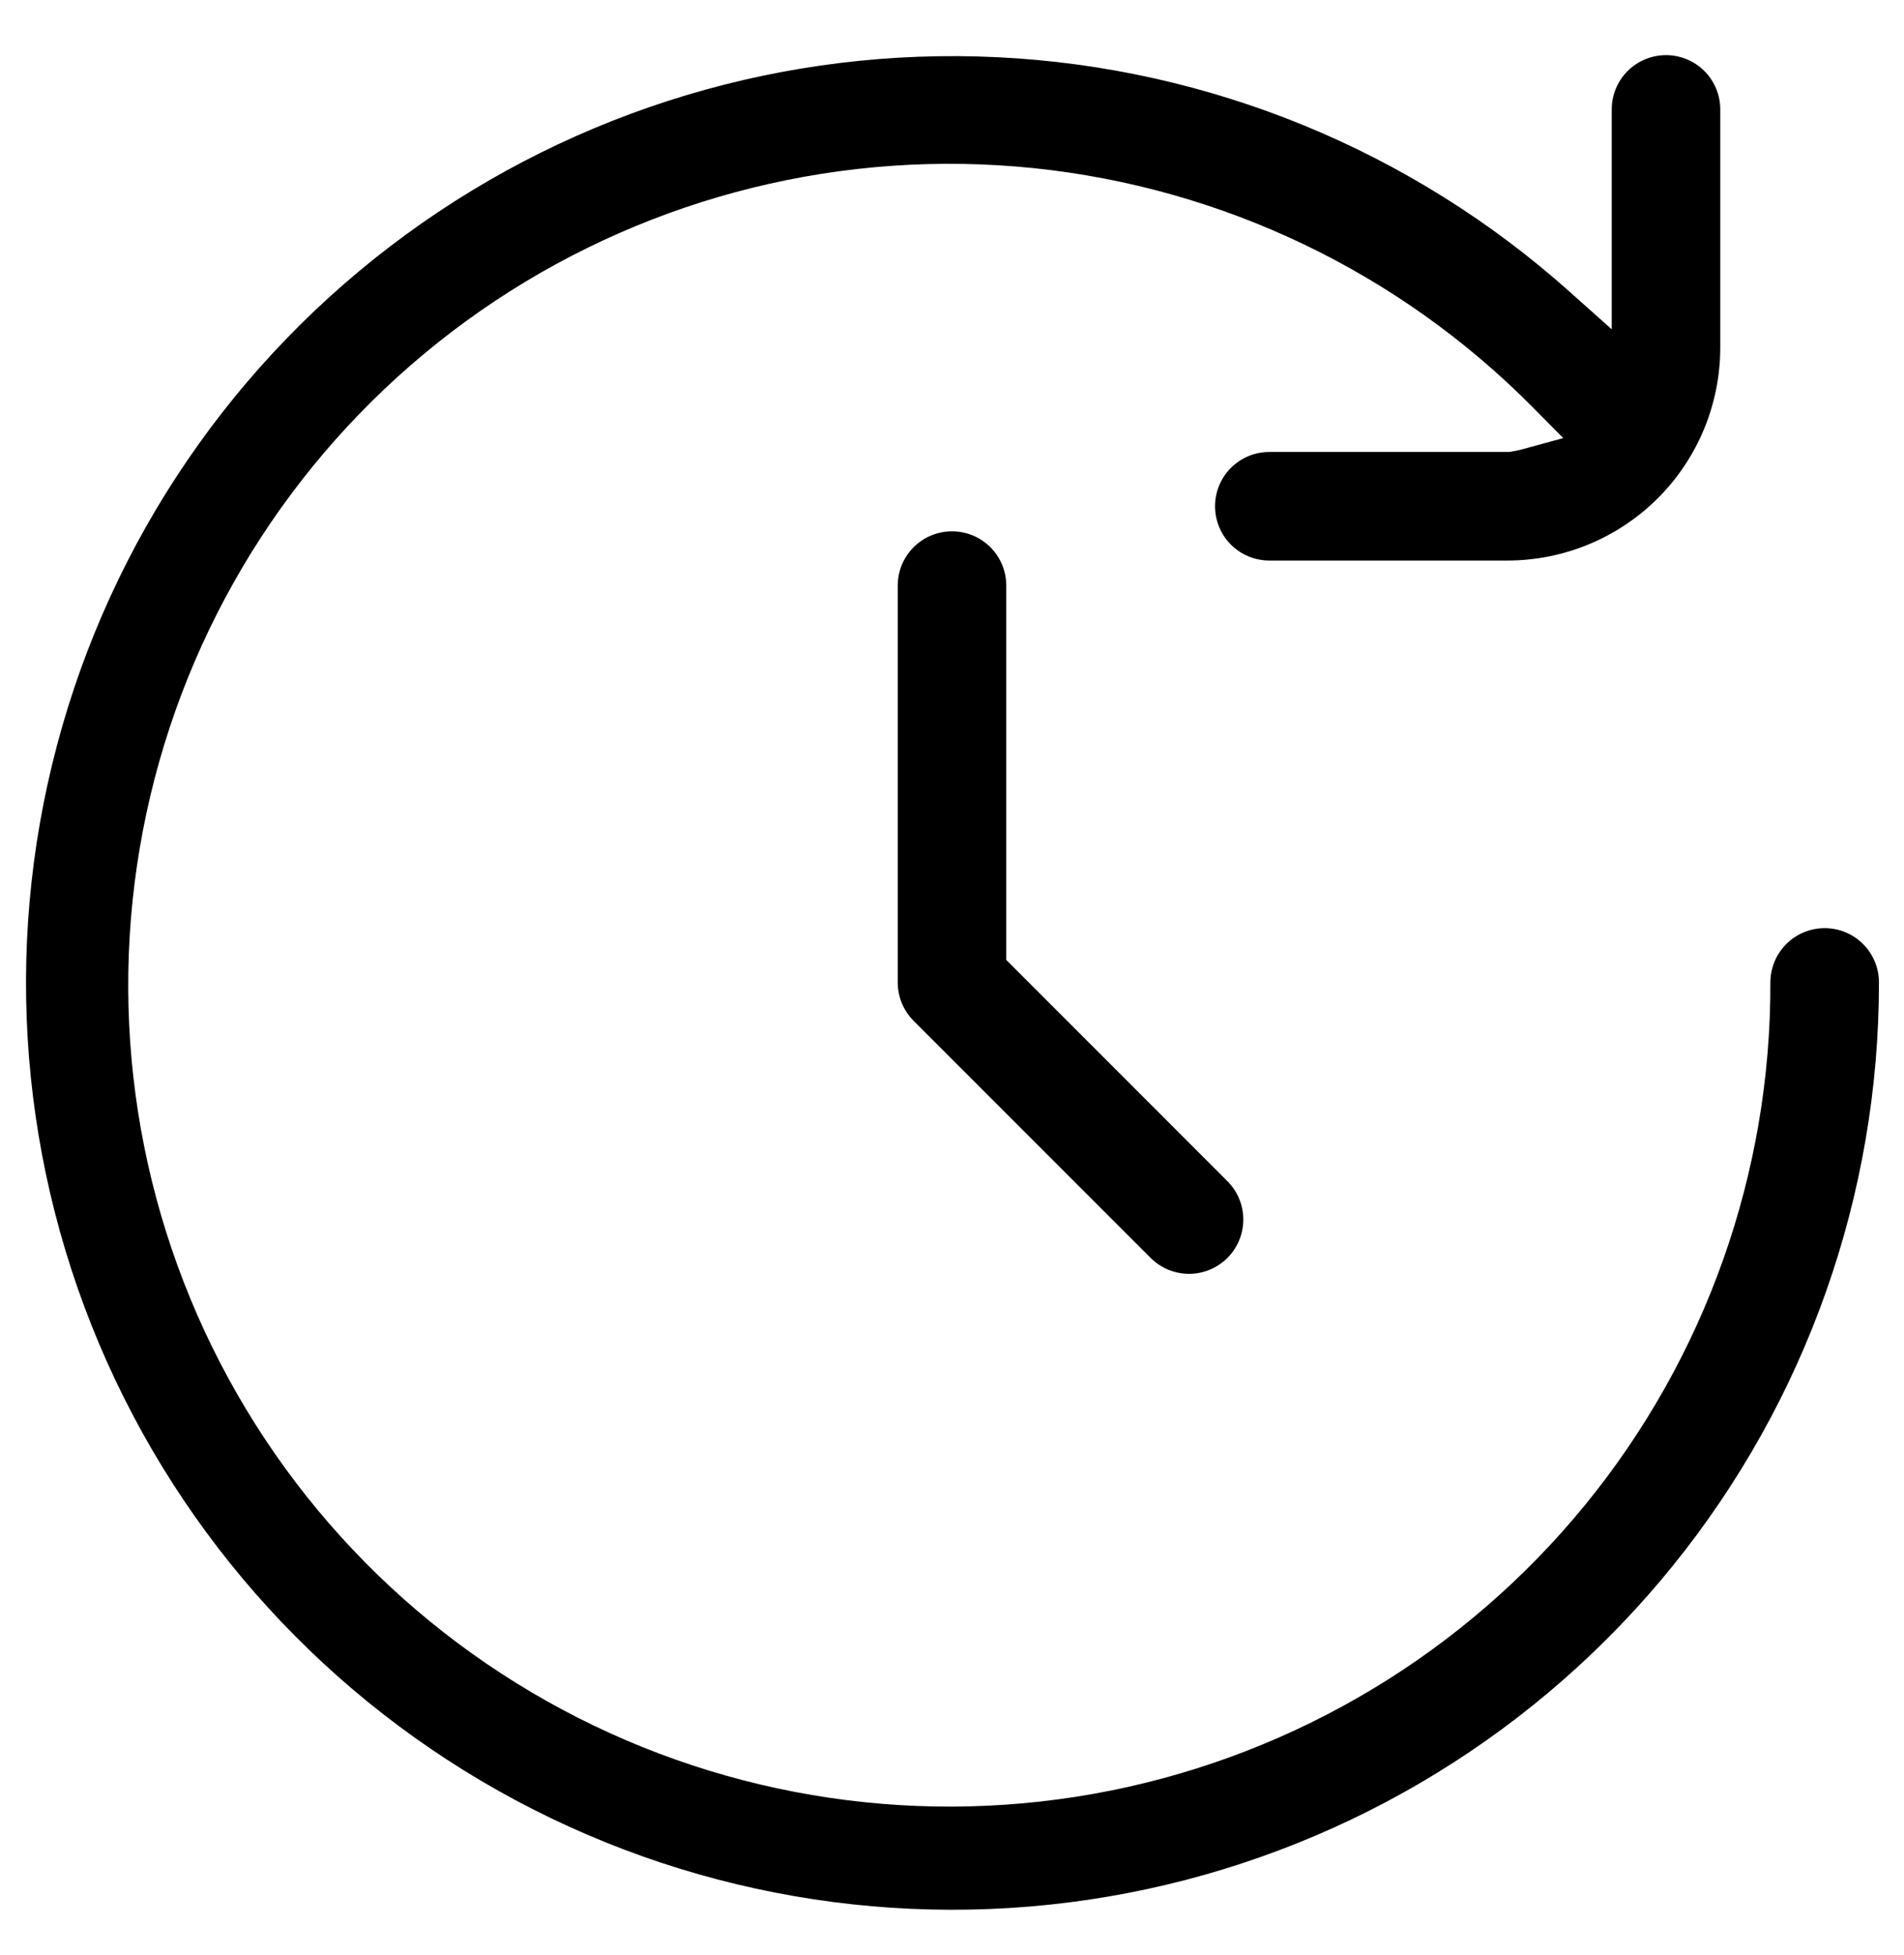
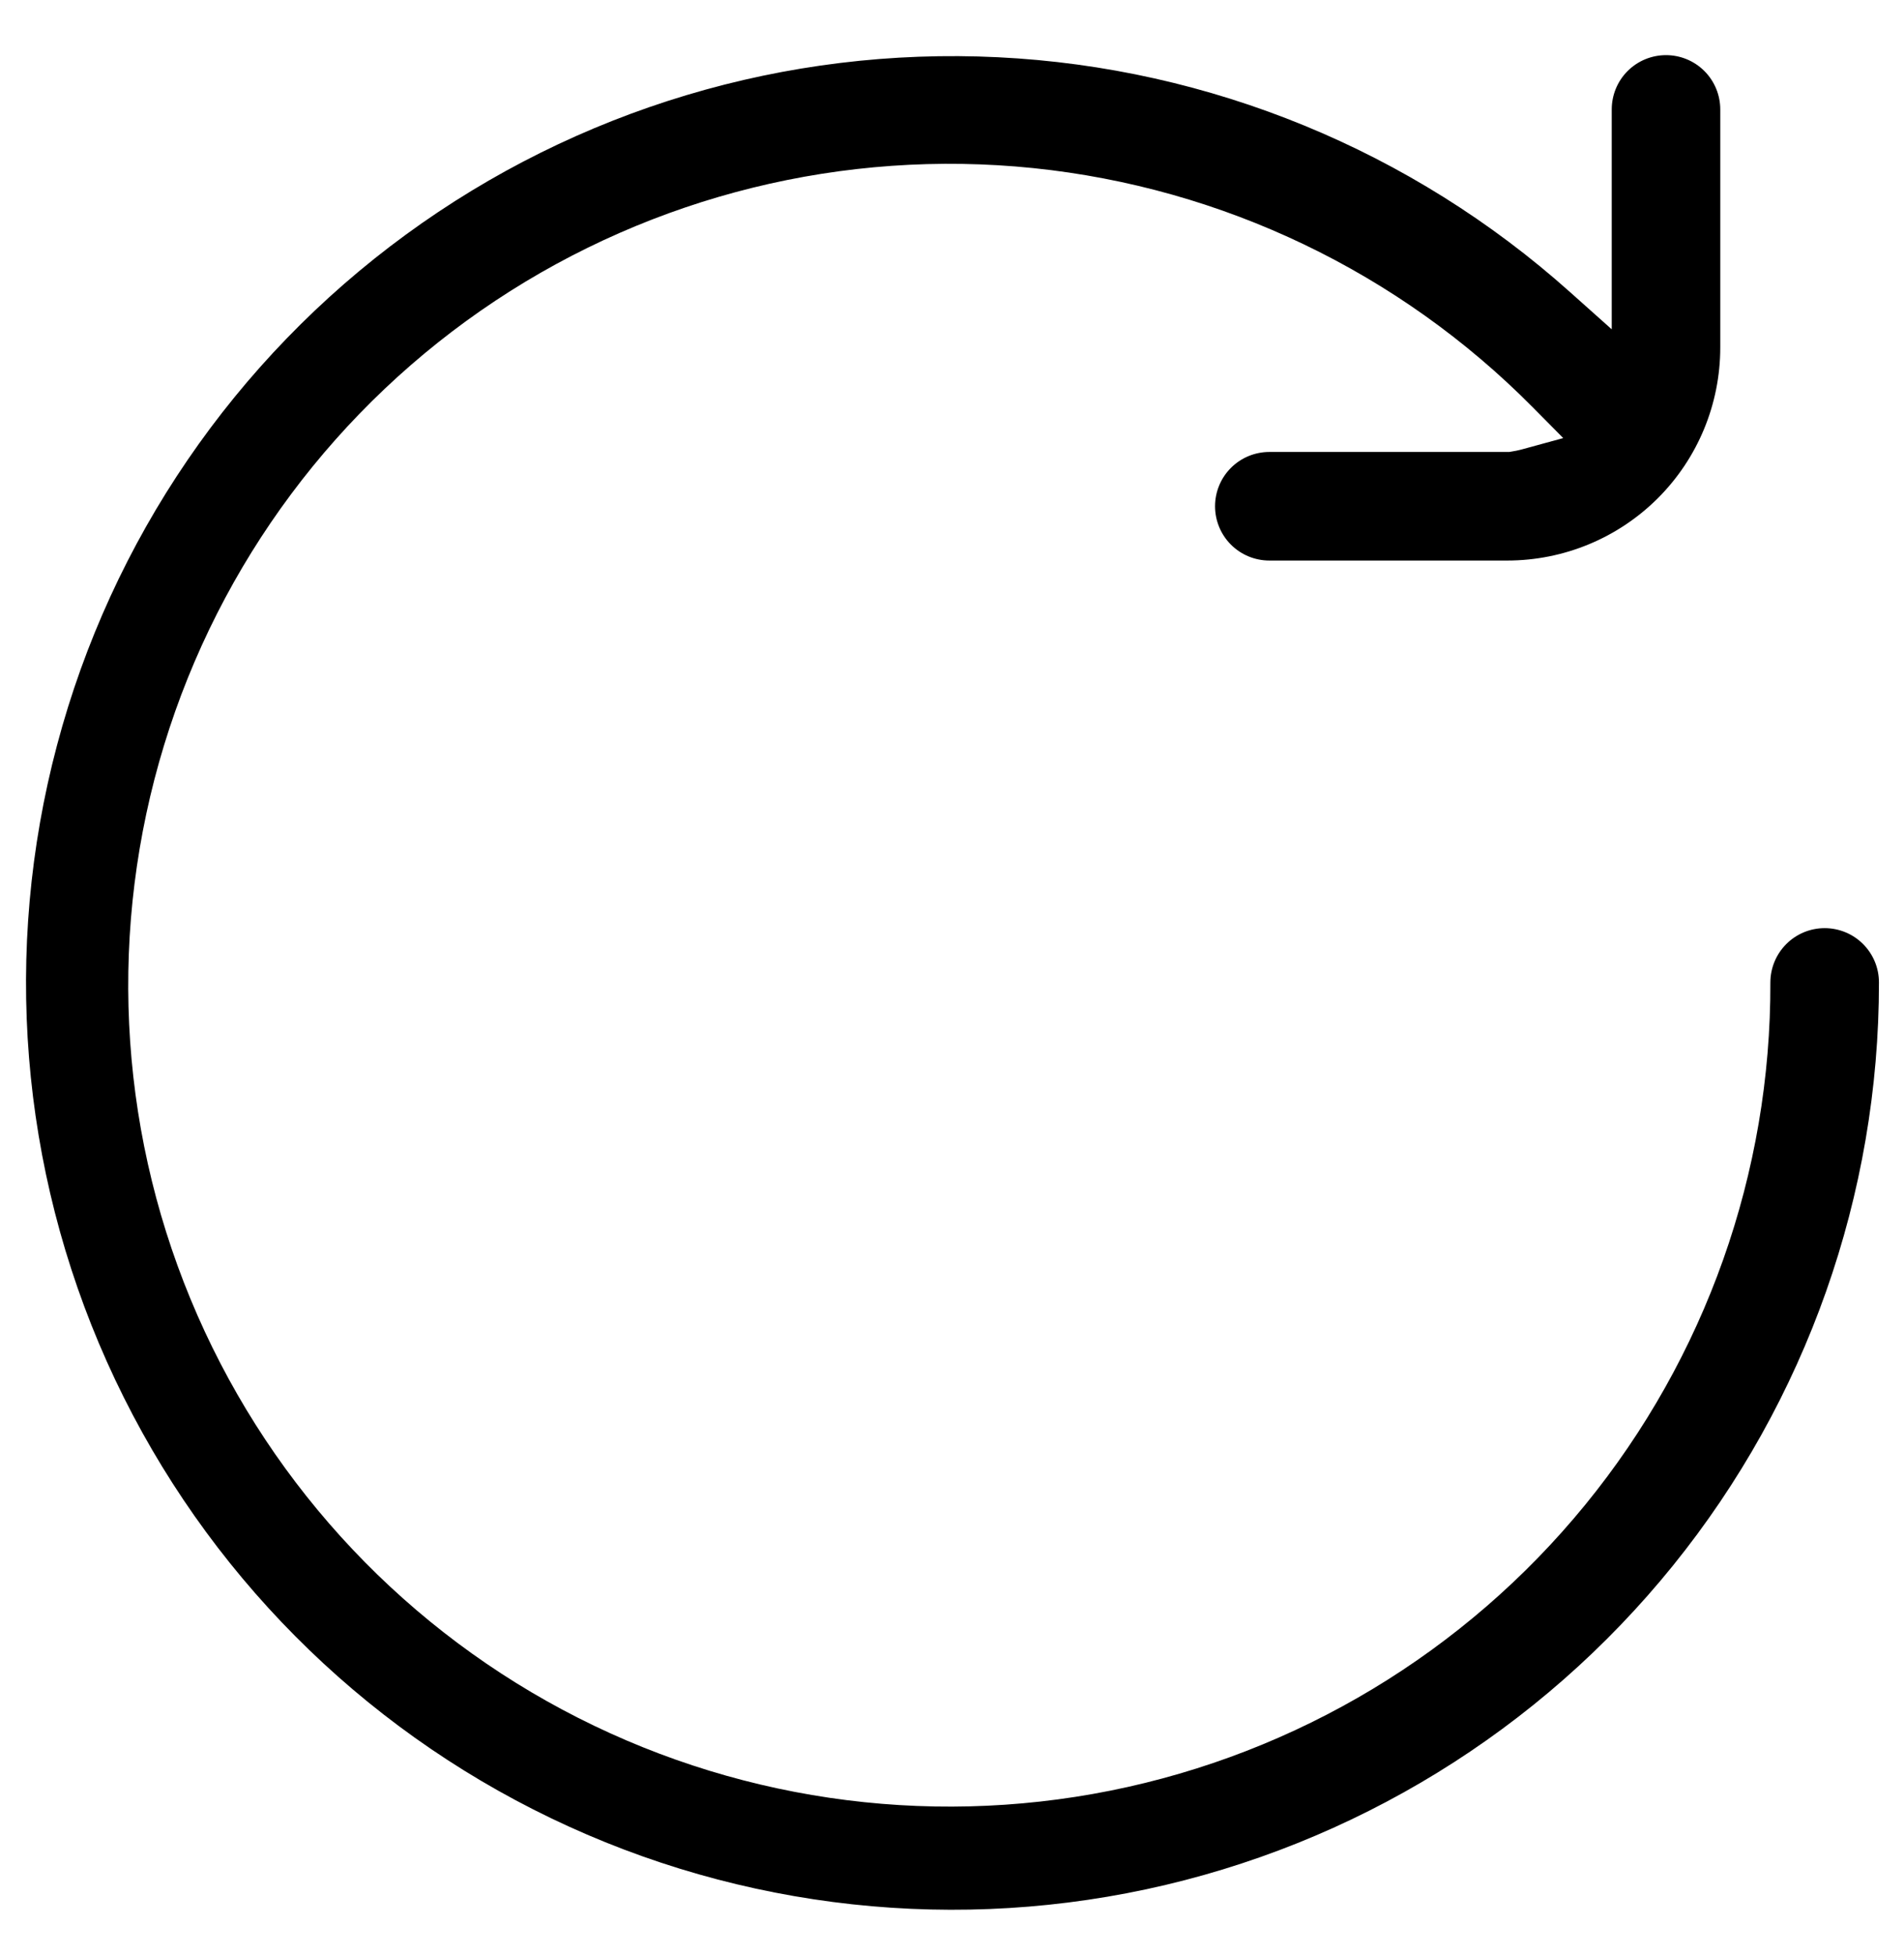
<svg xmlns="http://www.w3.org/2000/svg" width="38" height="39" viewBox="0 0 38 39" fill="none">
  <g clip-path="url(#clip0_866_330)">
    <path d="M35.651 18.834C35.448 19.037 35.334 19.312 35.333 19.599C35.346 23.396 34.04 27.08 31.638 30.021C29.236 32.962 25.887 34.978 22.163 35.724C18.44 36.469 14.573 35.898 11.223 34.108C7.874 32.319 5.25 29.421 3.8 25.911C2.35 22.401 2.165 18.497 3.275 14.865C4.385 11.233 6.722 8.1 9.886 6C13.051 3.901 16.846 2.966 20.624 3.354C24.401 3.743 27.927 5.432 30.597 8.132L31.199 8.74L30.373 8.966C30.302 8.985 30.23 9 30.157 9.011L30.12 9.017H25.333C25.046 9.017 24.77 9.131 24.567 9.334C24.364 9.537 24.25 9.813 24.25 10.1C24.25 10.387 24.364 10.663 24.567 10.866C24.77 11.069 25.046 11.183 25.333 11.183H30.083C31.21 11.183 32.291 10.735 33.089 9.938C33.886 9.141 34.333 8.06 34.333 6.933V2.183C34.333 1.896 34.219 1.62 34.016 1.417C33.813 1.214 33.537 1.1 33.25 1.1C32.963 1.1 32.687 1.214 32.484 1.417C32.281 1.62 32.167 1.896 32.167 2.183V6.57L31.333 5.826C28.177 3.004 24.148 1.35 19.919 1.142C15.69 0.934 11.518 2.183 8.099 4.682C4.681 7.18 2.223 10.775 1.138 14.868C0.052 18.96 0.403 23.301 2.133 27.166C3.863 31.03 6.867 34.184 10.643 36.099C14.418 38.015 18.737 38.577 22.877 37.692C27.018 36.806 30.729 34.526 33.39 31.233C36.051 27.941 37.502 23.834 37.5 19.6C37.5 19.312 37.386 19.037 37.183 18.834C36.98 18.631 36.704 18.517 36.417 18.517C36.129 18.517 35.854 18.631 35.651 18.834Z" fill="black" />
-     <path d="M17.917 11.683V19.6C17.917 19.887 18.031 20.163 18.234 20.366L22.981 25.112C23.185 25.308 23.457 25.416 23.74 25.414C24.024 25.411 24.296 25.297 24.497 25.096C24.697 24.896 24.811 24.624 24.814 24.34C24.816 24.057 24.708 23.785 24.512 23.581L20.083 19.151V11.683C20.083 11.396 19.969 11.12 19.766 10.917C19.563 10.714 19.287 10.6 19 10.6C18.713 10.6 18.437 10.714 18.234 10.917C18.031 11.12 17.917 11.396 17.917 11.683Z" fill="black" />
  </g>
  <defs>
    <clipPath id="clip0_866_330">
      <rect width="38" height="38" fill="white" transform="translate(0 0.6)" />
    </clipPath>
  </defs>
</svg>